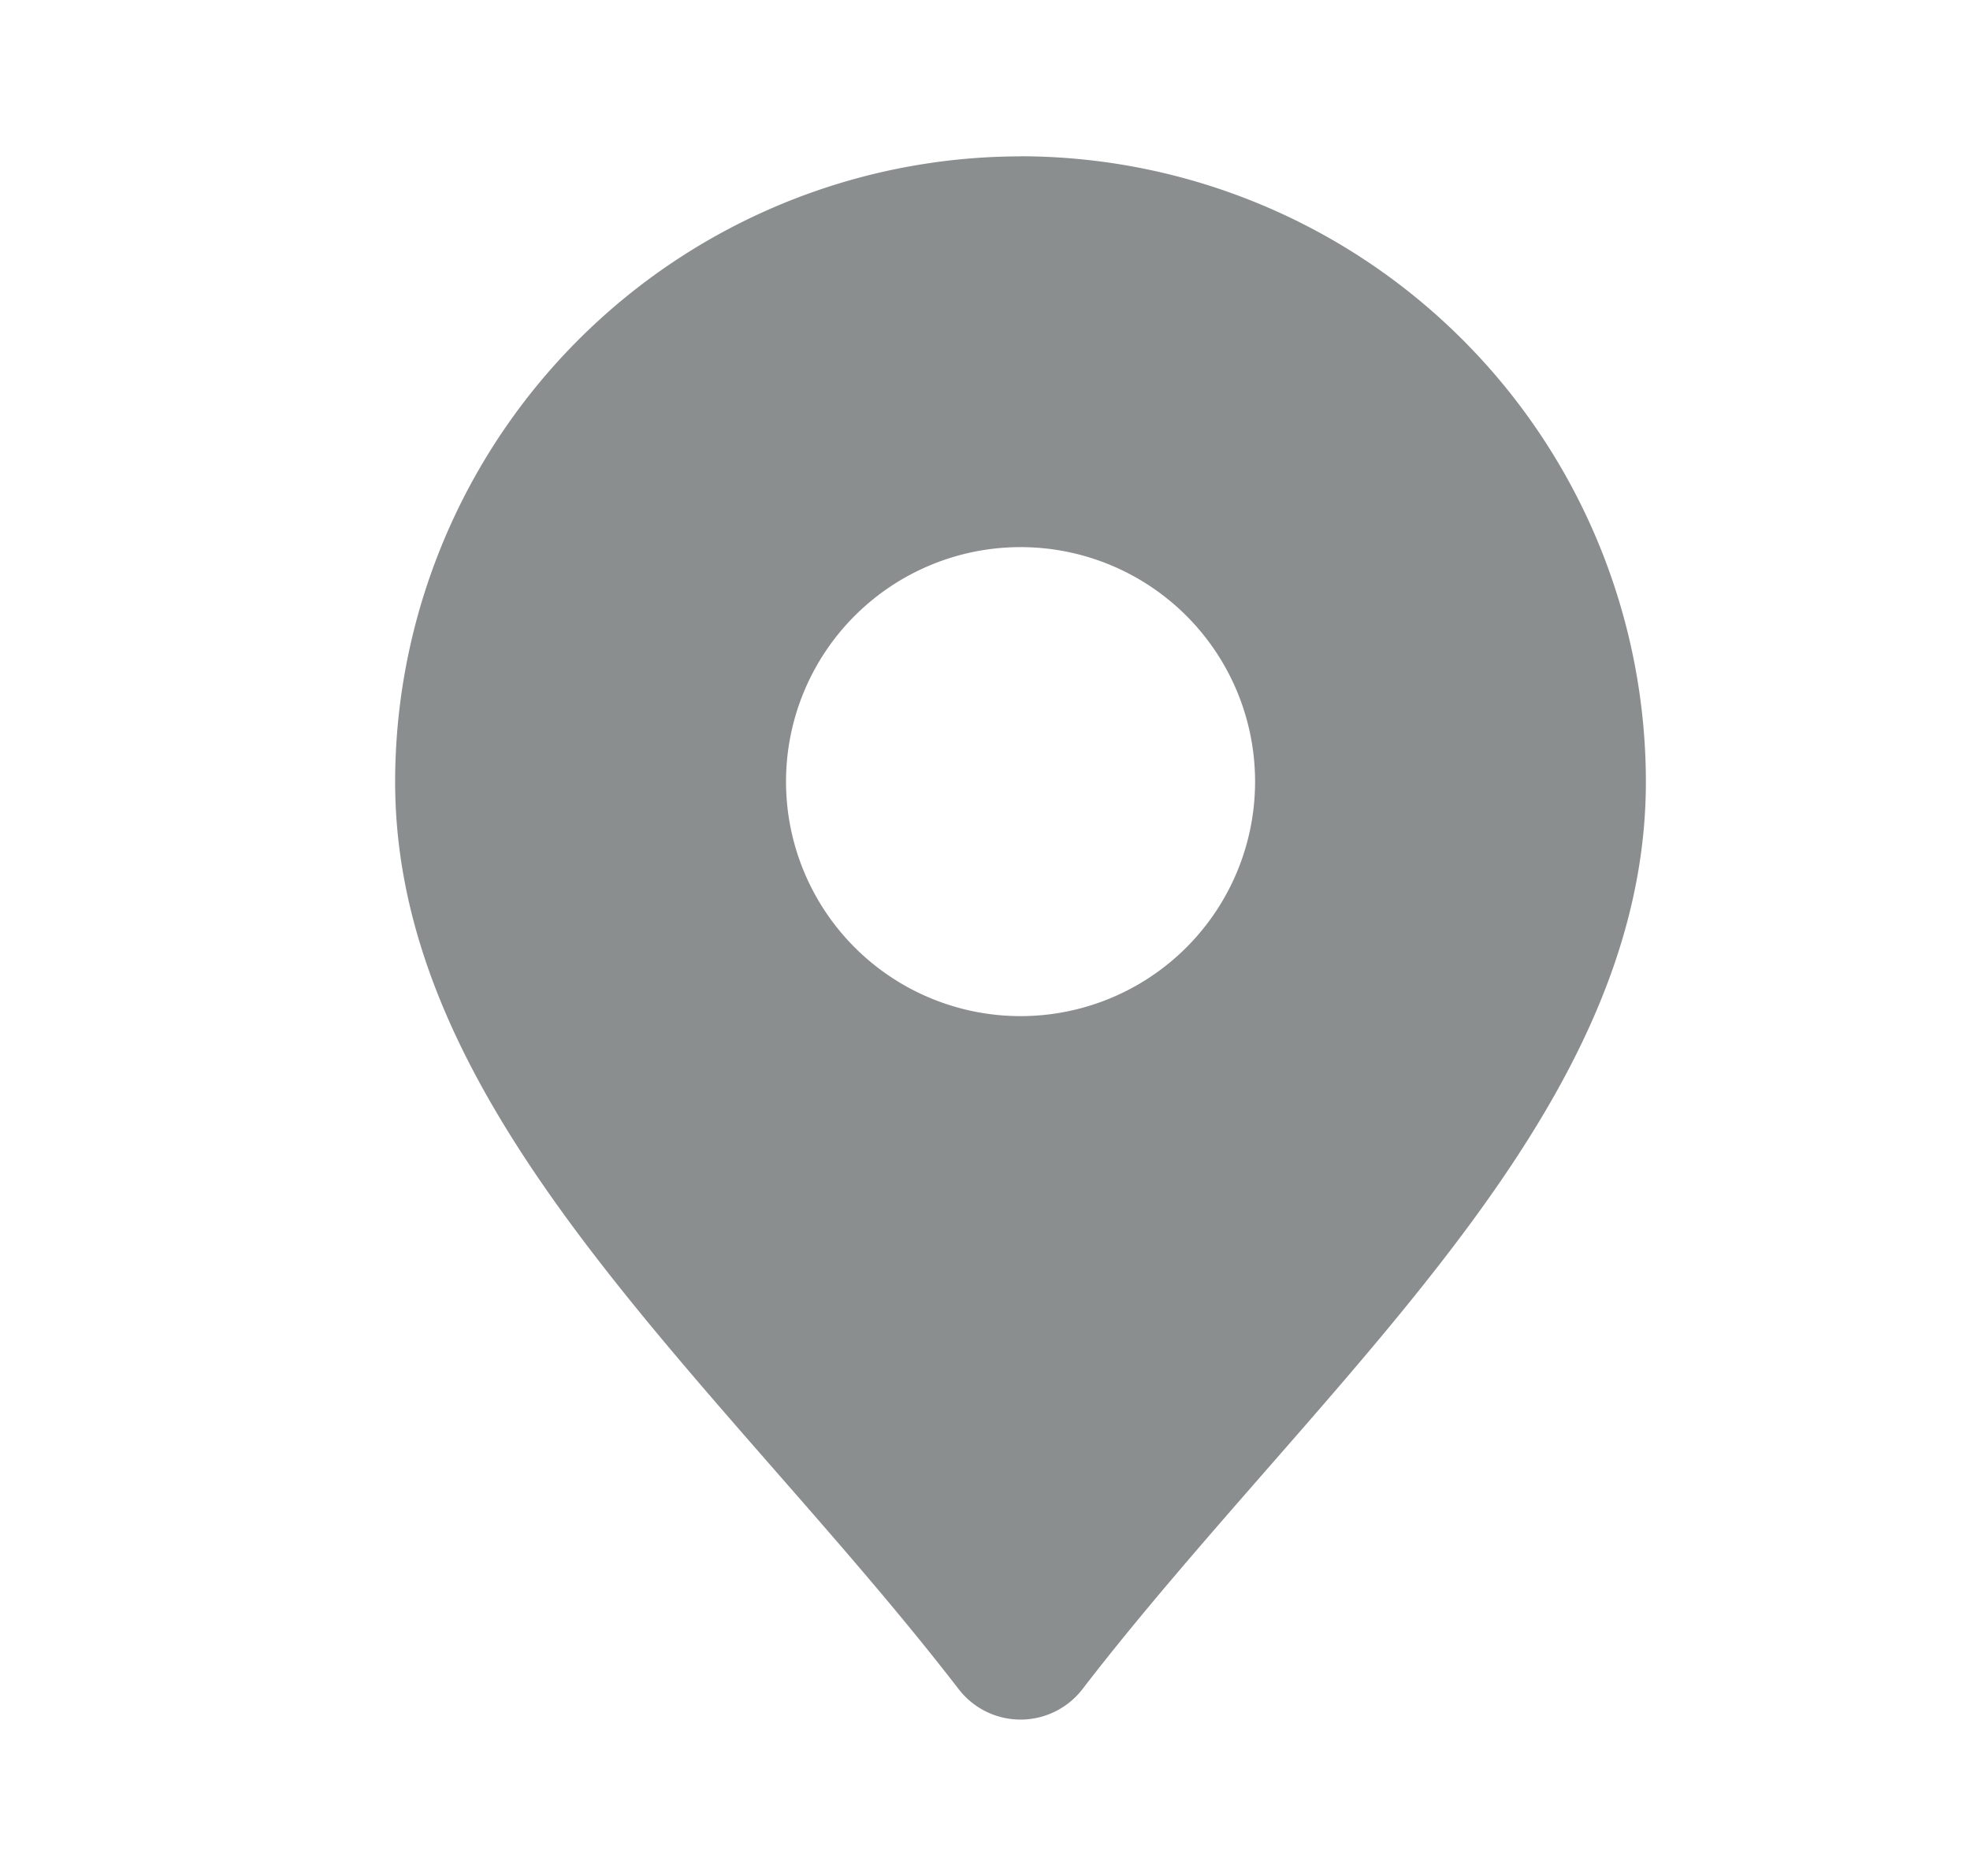
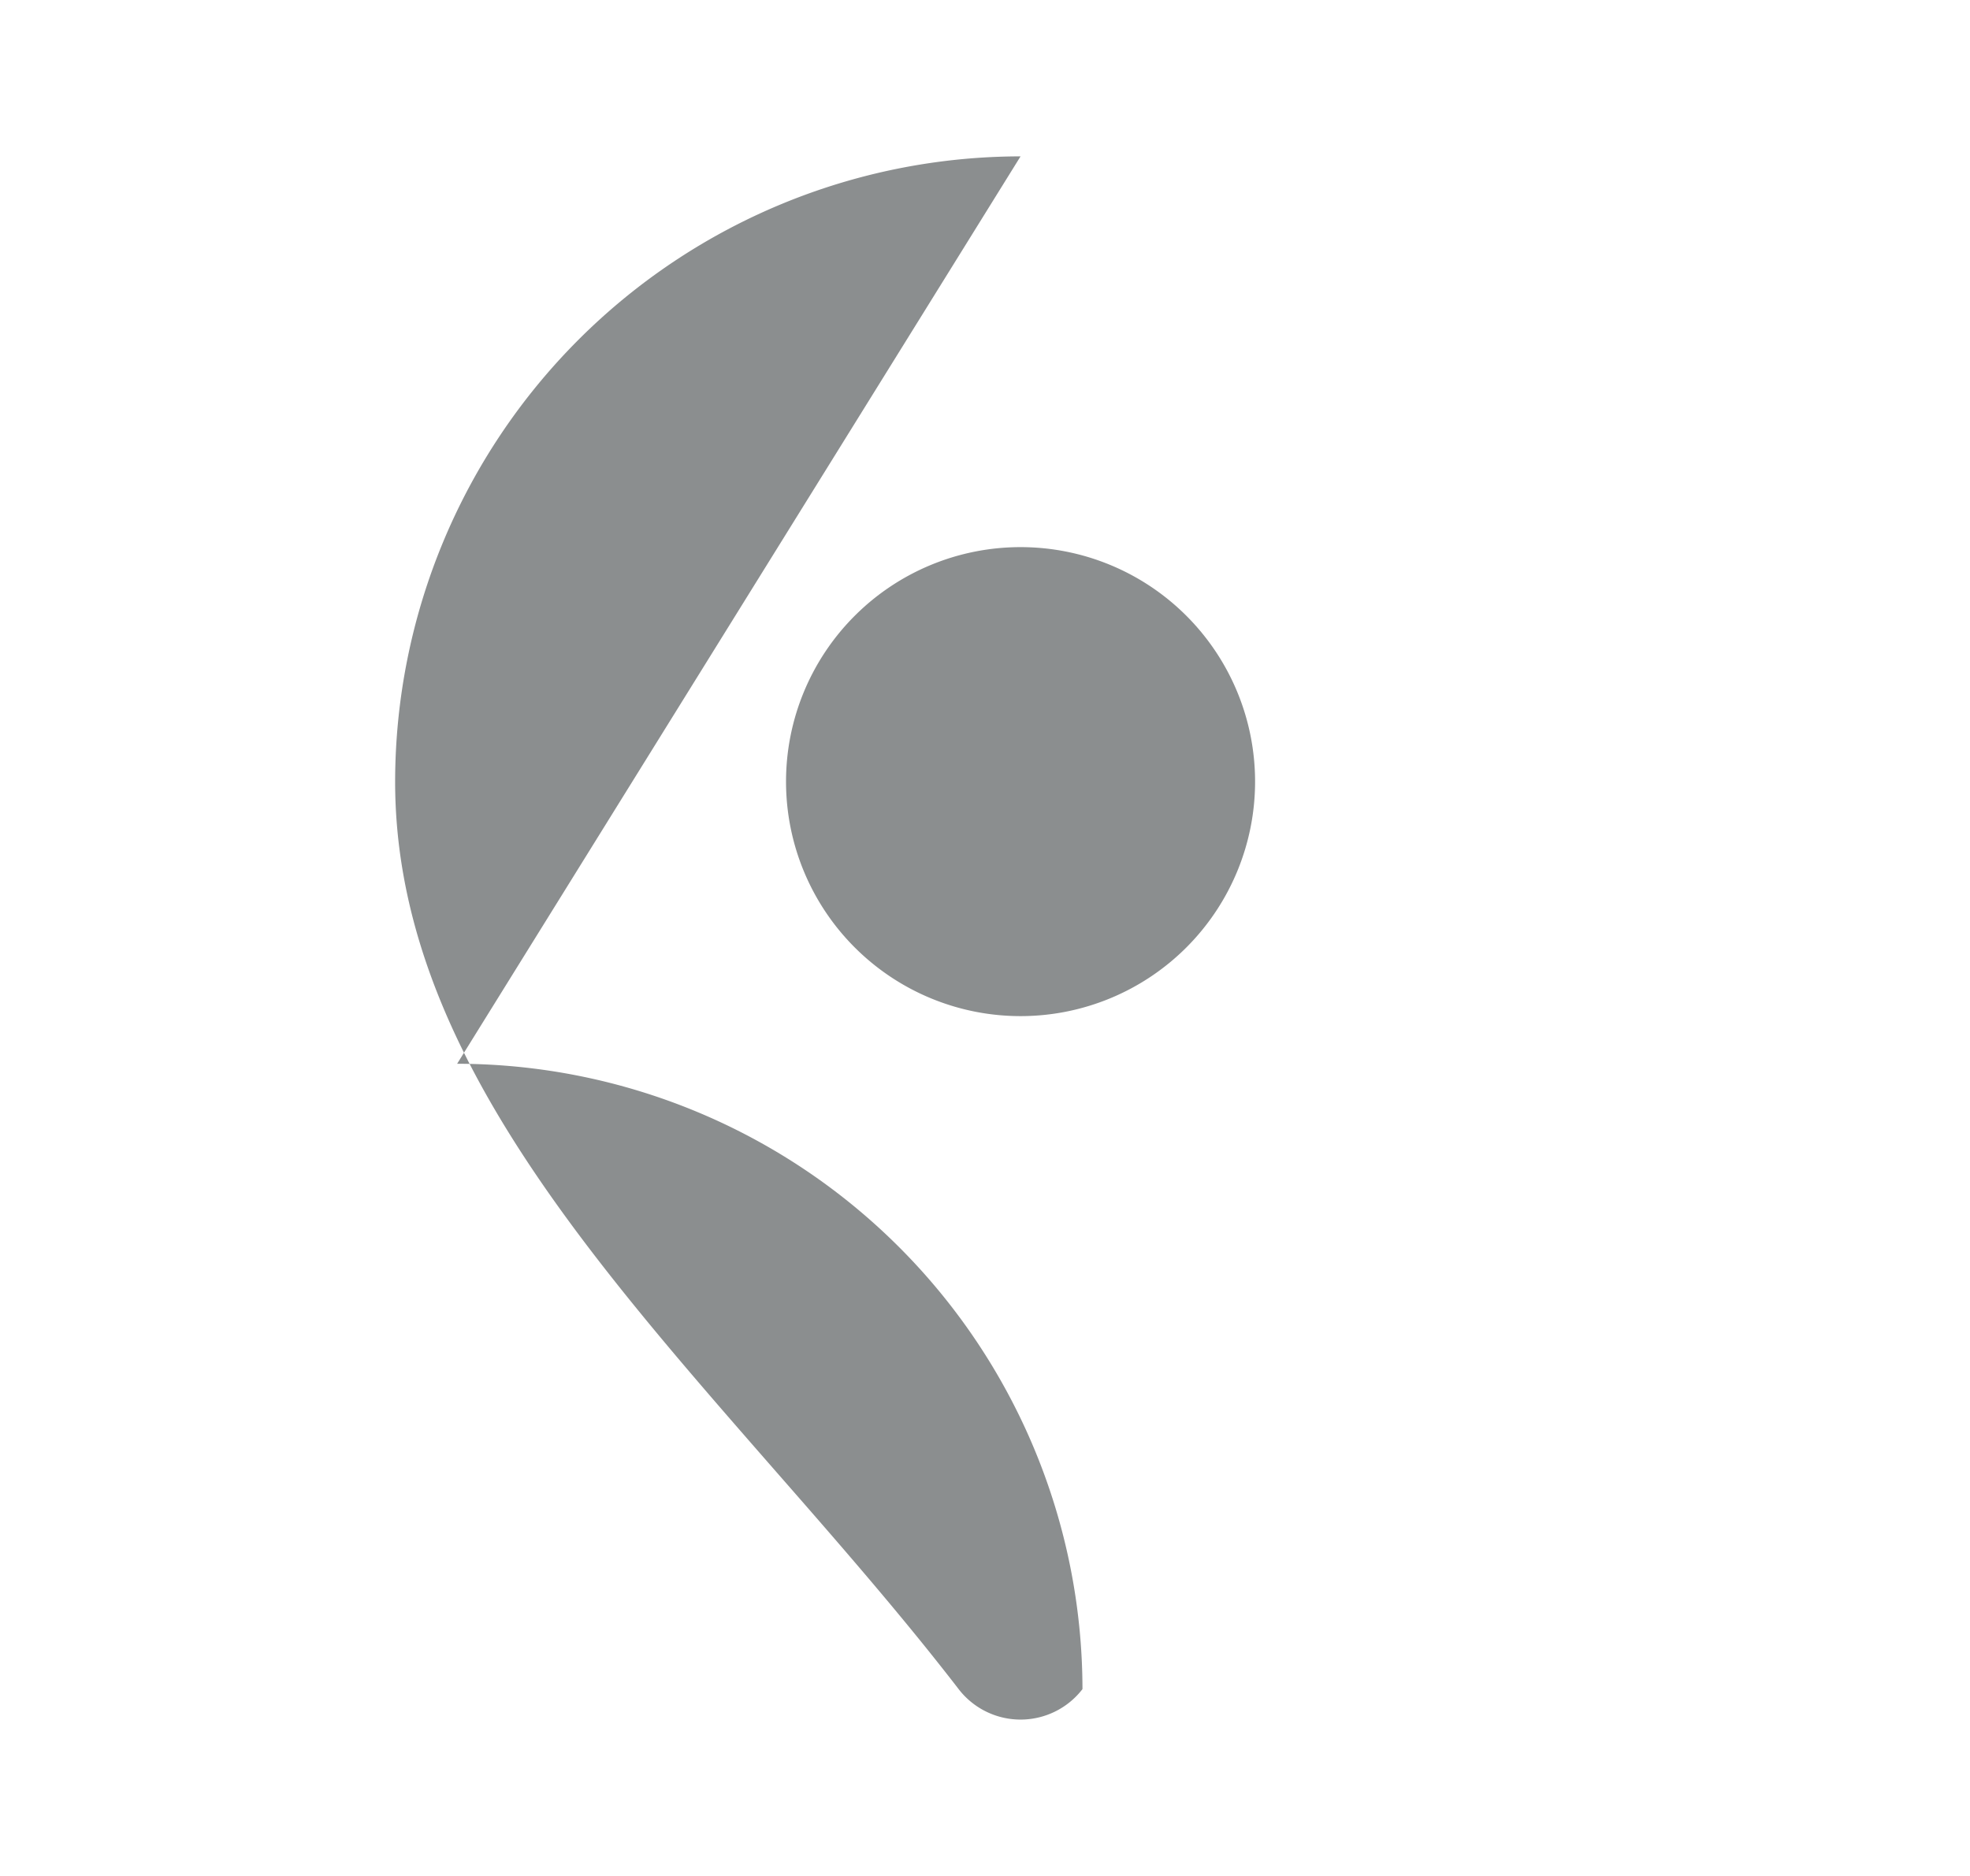
<svg xmlns="http://www.w3.org/2000/svg" width="21" height="20" fill="none">
-   <path fill="#8B8E8F" d="M10.879 1.667a6.674 6.674 0 0 0-6.667 6.666c0 2.713 1.97 4.965 4.055 7.35.66.754 1.343 1.535 1.952 2.325a.833.833 0 0 0 1.32 0c.608-.79 1.291-1.57 1.951-2.326 2.086-2.384 4.055-4.636 4.055-7.349a6.674 6.674 0 0 0-6.666-6.667Zm0 9.166a2.5 2.5 0 1 1 0-5 2.5 2.5 0 0 1 0 5Z" />
+   <path fill="#8B8E8F" d="M10.879 1.667a6.674 6.674 0 0 0-6.667 6.666c0 2.713 1.97 4.965 4.055 7.35.66.754 1.343 1.535 1.952 2.325a.833.833 0 0 0 1.32 0a6.674 6.674 0 0 0-6.666-6.667Zm0 9.166a2.5 2.5 0 1 1 0-5 2.5 2.5 0 0 1 0 5Z" />
</svg>